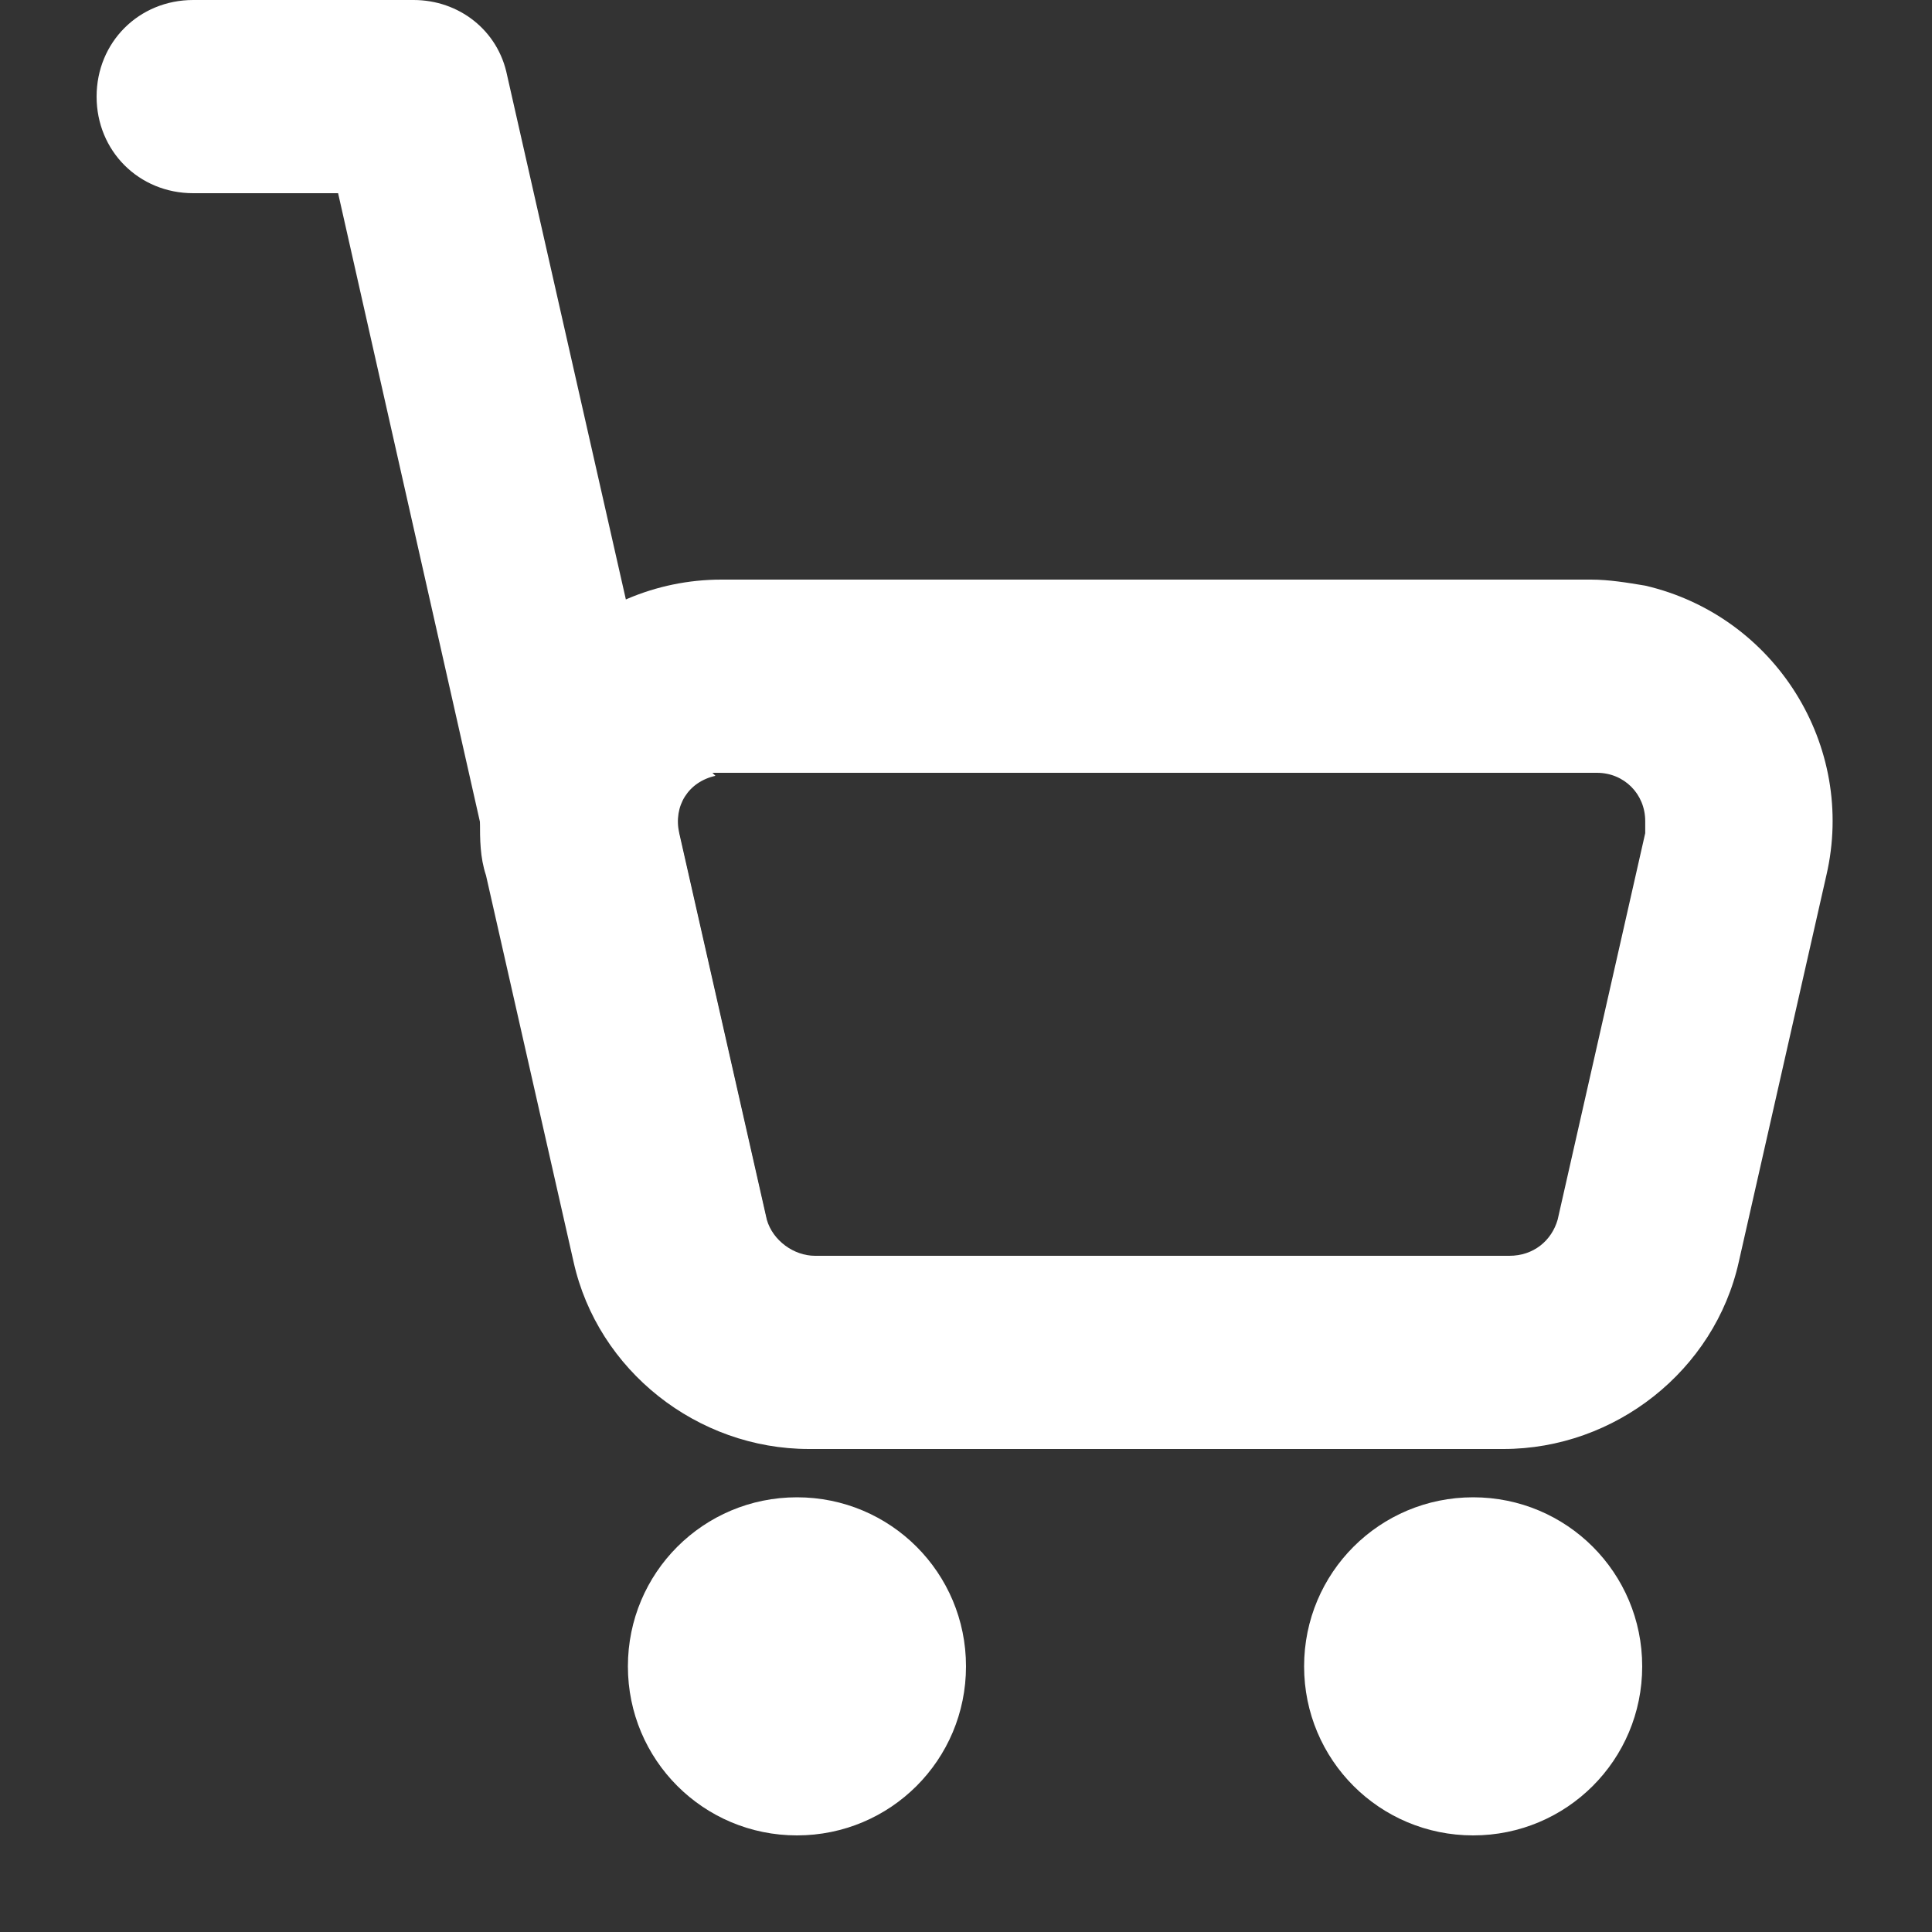
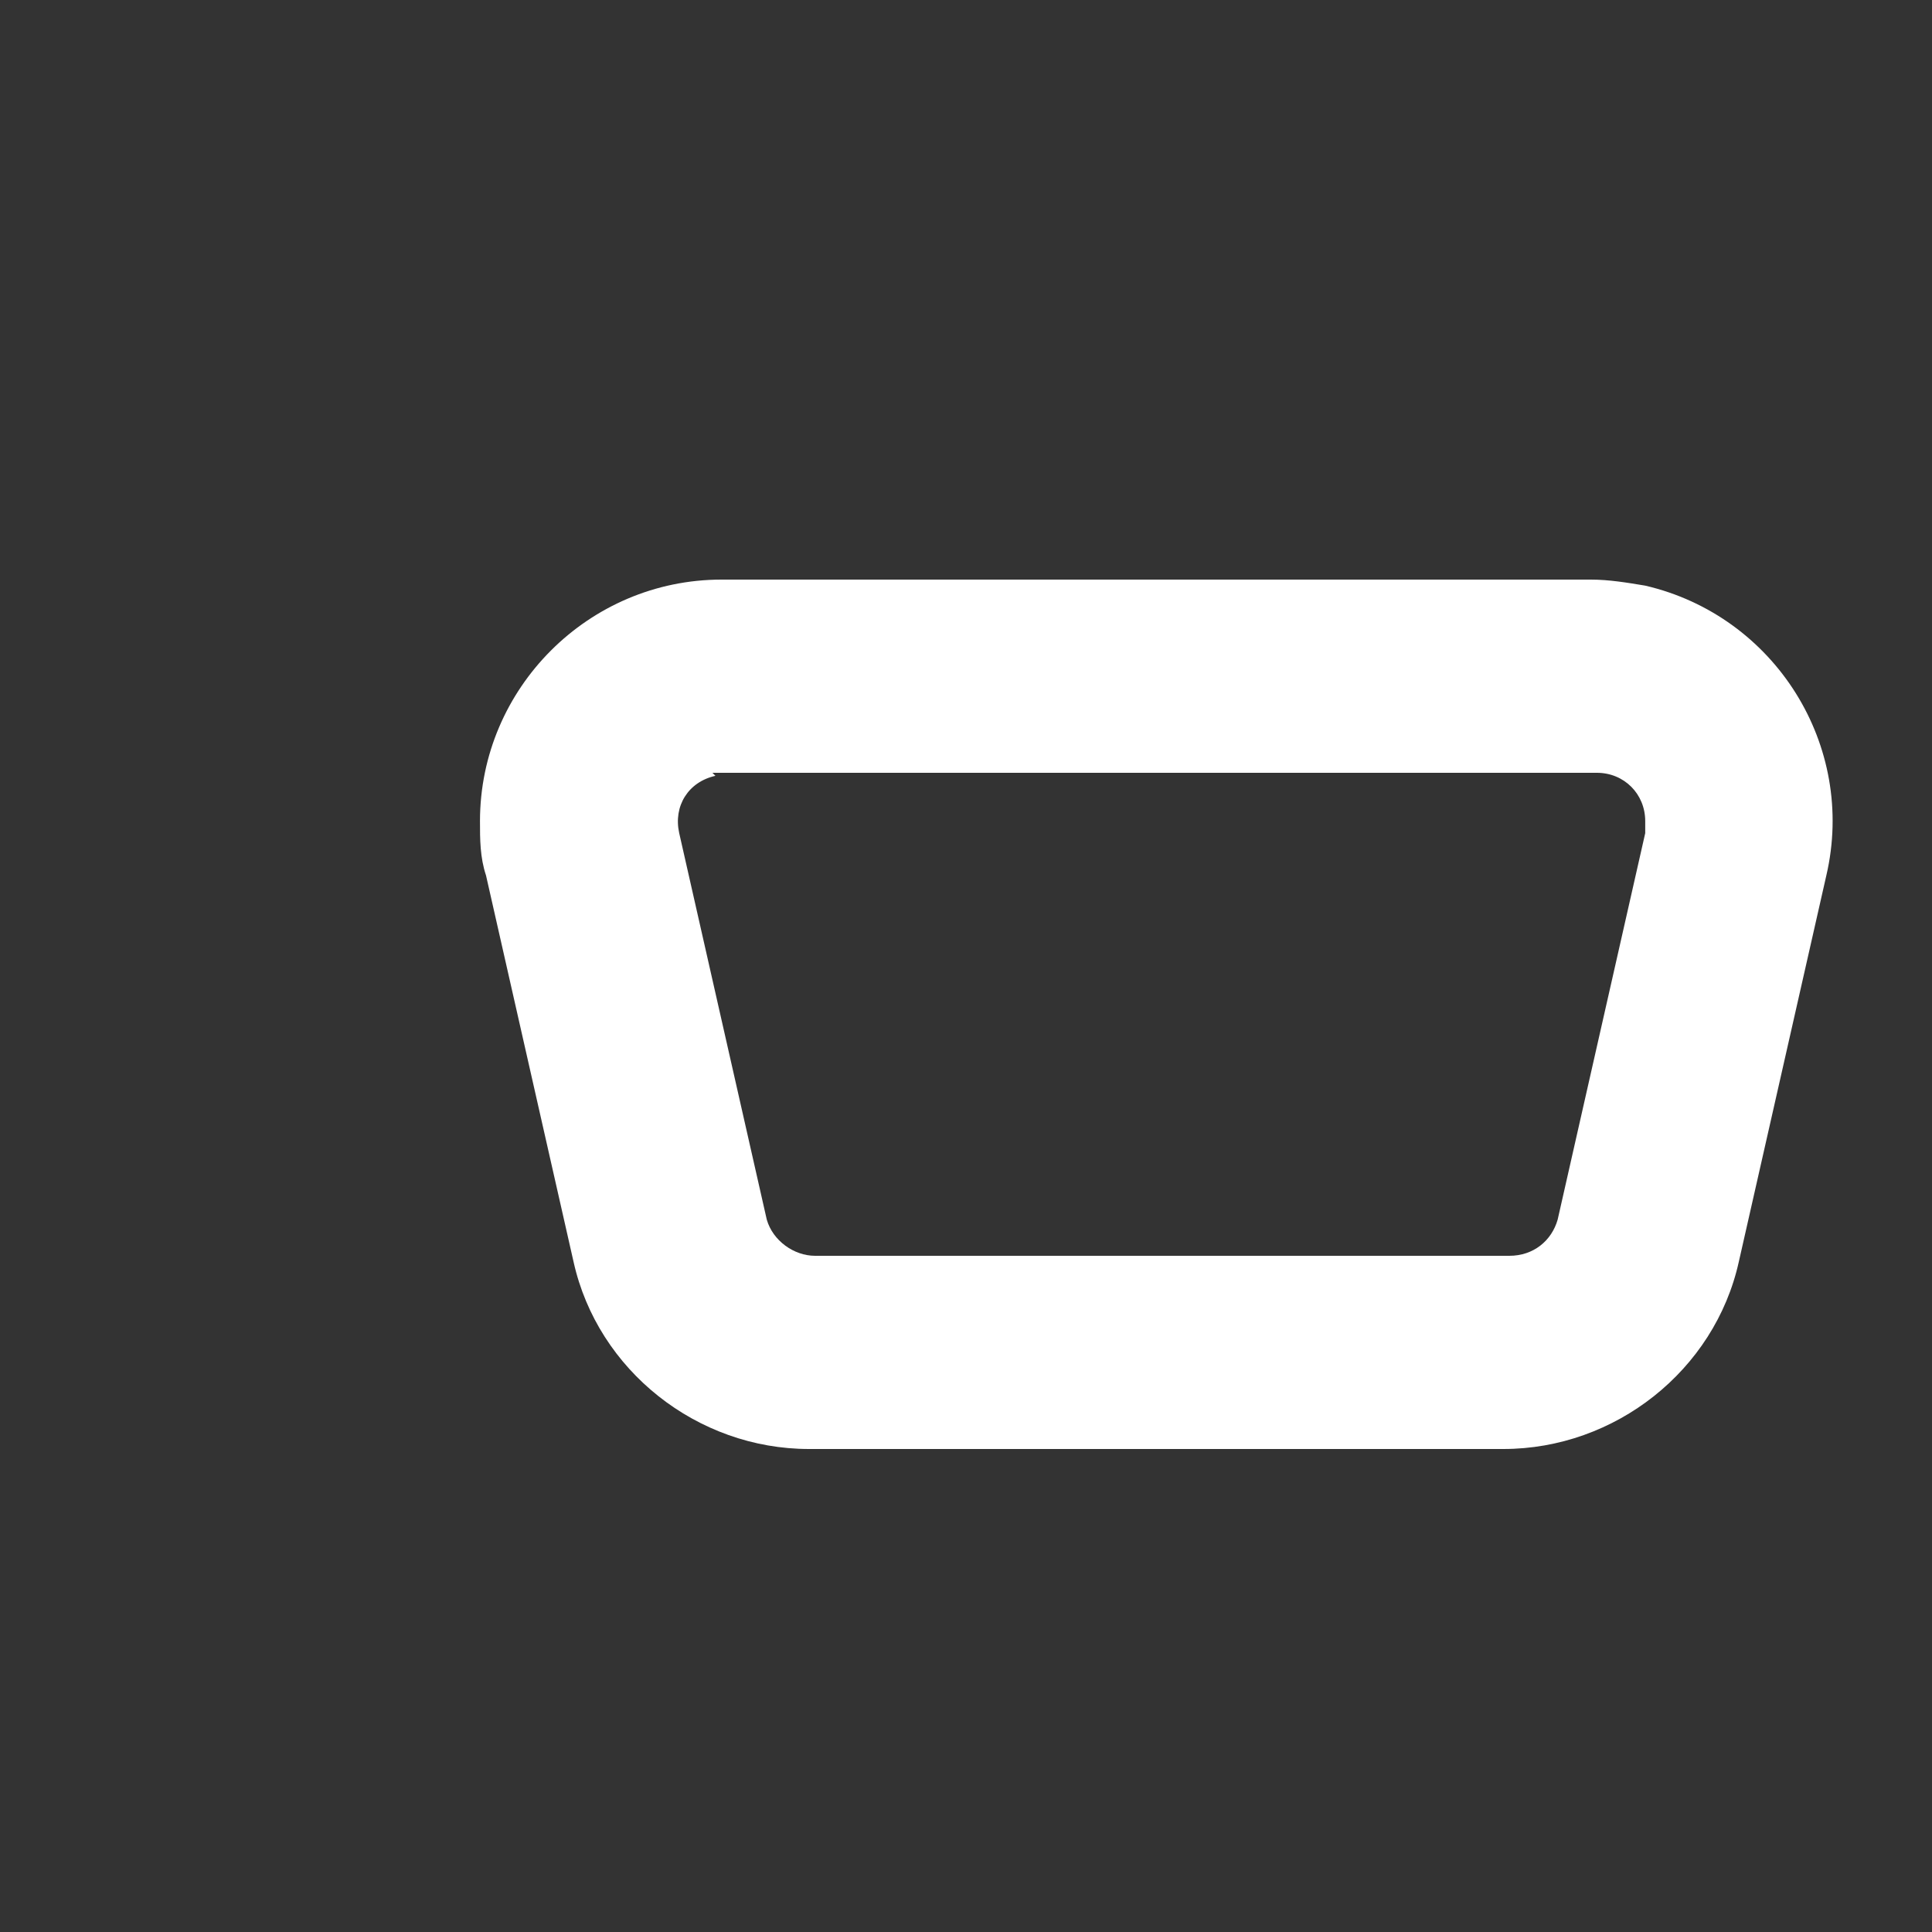
<svg xmlns="http://www.w3.org/2000/svg" id="Layer_1" data-name="Layer 1" version="1.1" viewBox="0 0 64 64">
  <rect x="0" y="0" width="64" height="64" fill="#333333" stroke="none" />
  <defs>
    <style>
      .cls-1 {
        fill-rule: evenodd;
      }

      .cls-1, .cls-2 {
        fill: #fff;
        stroke-width: 0px;
      }
    </style>
  </defs>
  <path class="cls-1" d="M52.8,19.2h-28.9c-4.4,0-8,3.6-8,8,0,.6,0,1.2.2,1.8l2.9,12.8c.8,3.6,4.1,6.2,7.8,6.2h23c3.7,0,7-2.6,7.8-6.2l2.9-12.8c1-4.3-1.7-8.6-6-9.6-.6-.1-1.2-.2-1.8-.2ZM23.6,25.6c.1,0,.2,0,.4,0h28.9c.9,0,1.6.7,1.6,1.6,0,.1,0,.2,0,.4l-2.9,12.8c-.2.7-.8,1.2-1.6,1.2h-23c-.7,0-1.4-.5-1.6-1.2l-2.9-12.8c-.2-.9.3-1.7,1.2-1.9Z" />
-   <path class="cls-2" d="M11.2,6.4h-4.8c-1.8,0-3.2-1.4-3.2-3.2S4.6,0,6.4,0h7.3c1.5,0,2.8,1,3.1,2.5l8.7,38.4c.4,1.7-.6,3.5-2.3,3.9s-3.5-.6-3.9-2.3c0,0,0-.1,0-.2L11.2,6.4ZM32,55.2c0,3.1-2.5,5.6-5.6,5.6s-5.6-2.5-5.6-5.6,2.5-5.6,5.6-5.6,5.6,2.5,5.6,5.6ZM54.4,55.2c0,3.1-2.5,5.6-5.6,5.6s-5.6-2.5-5.6-5.6,2.5-5.6,5.6-5.6,5.6,2.5,5.6,5.6Z" />
</svg>